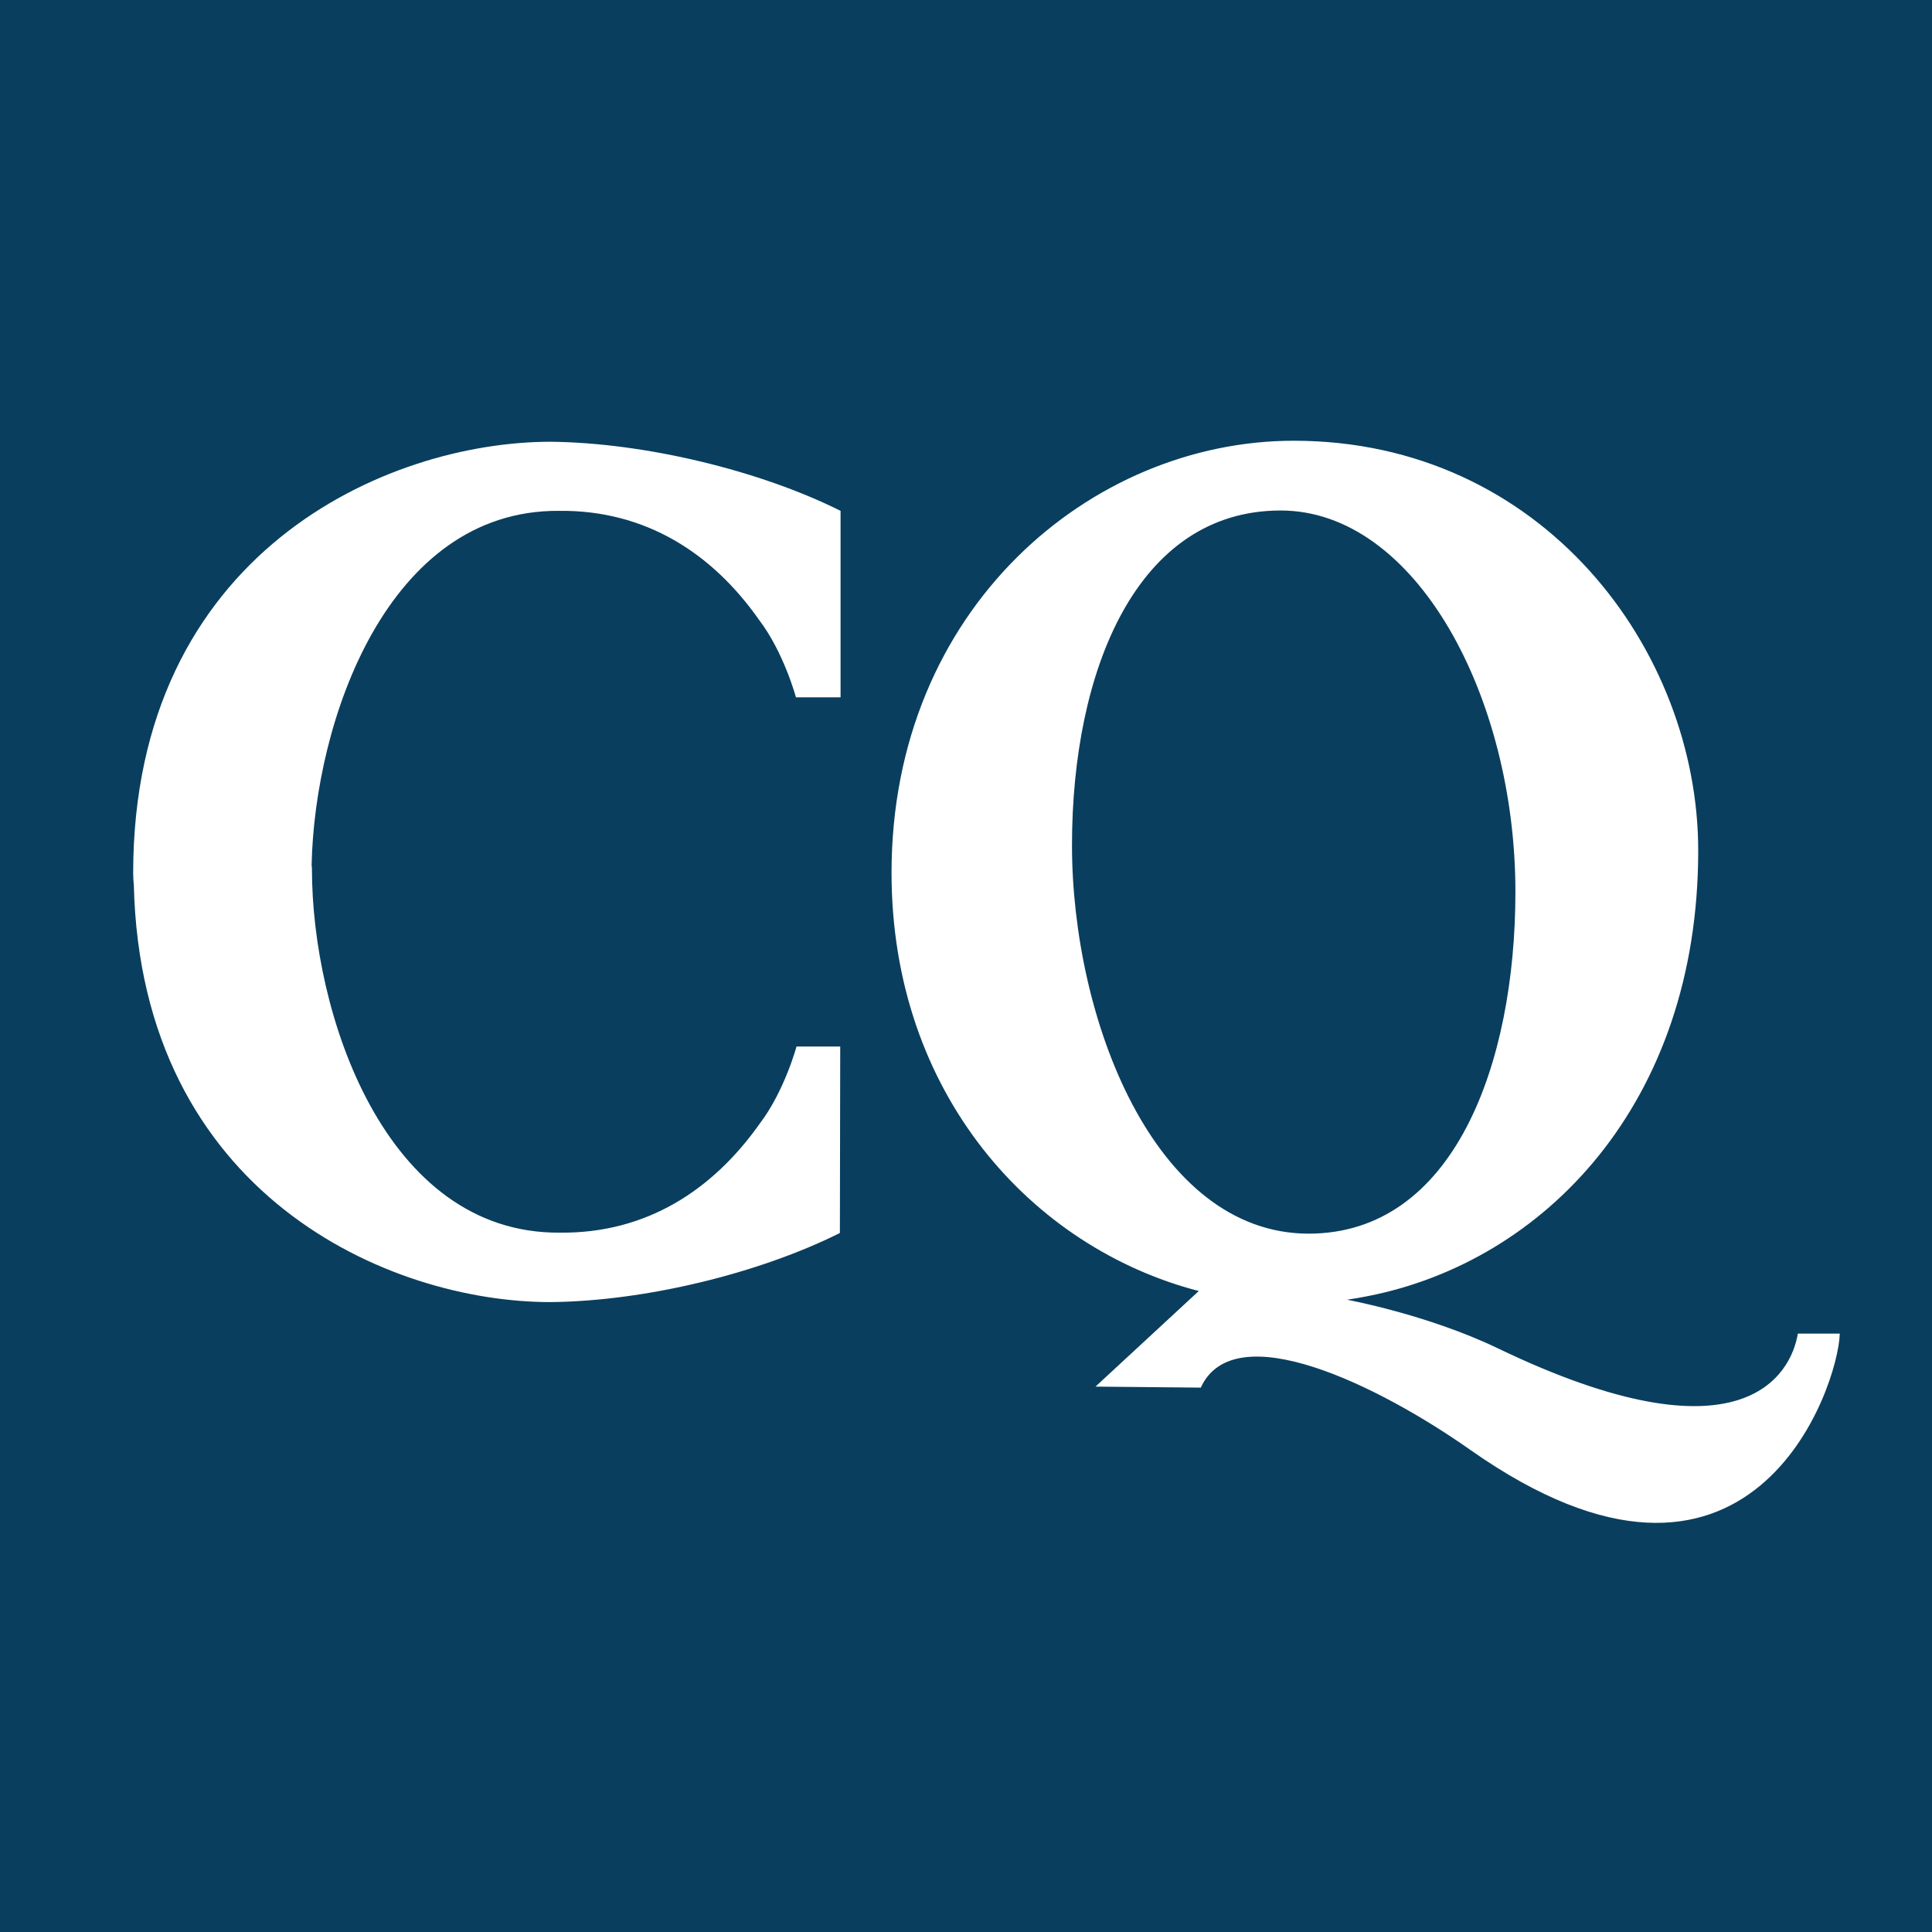
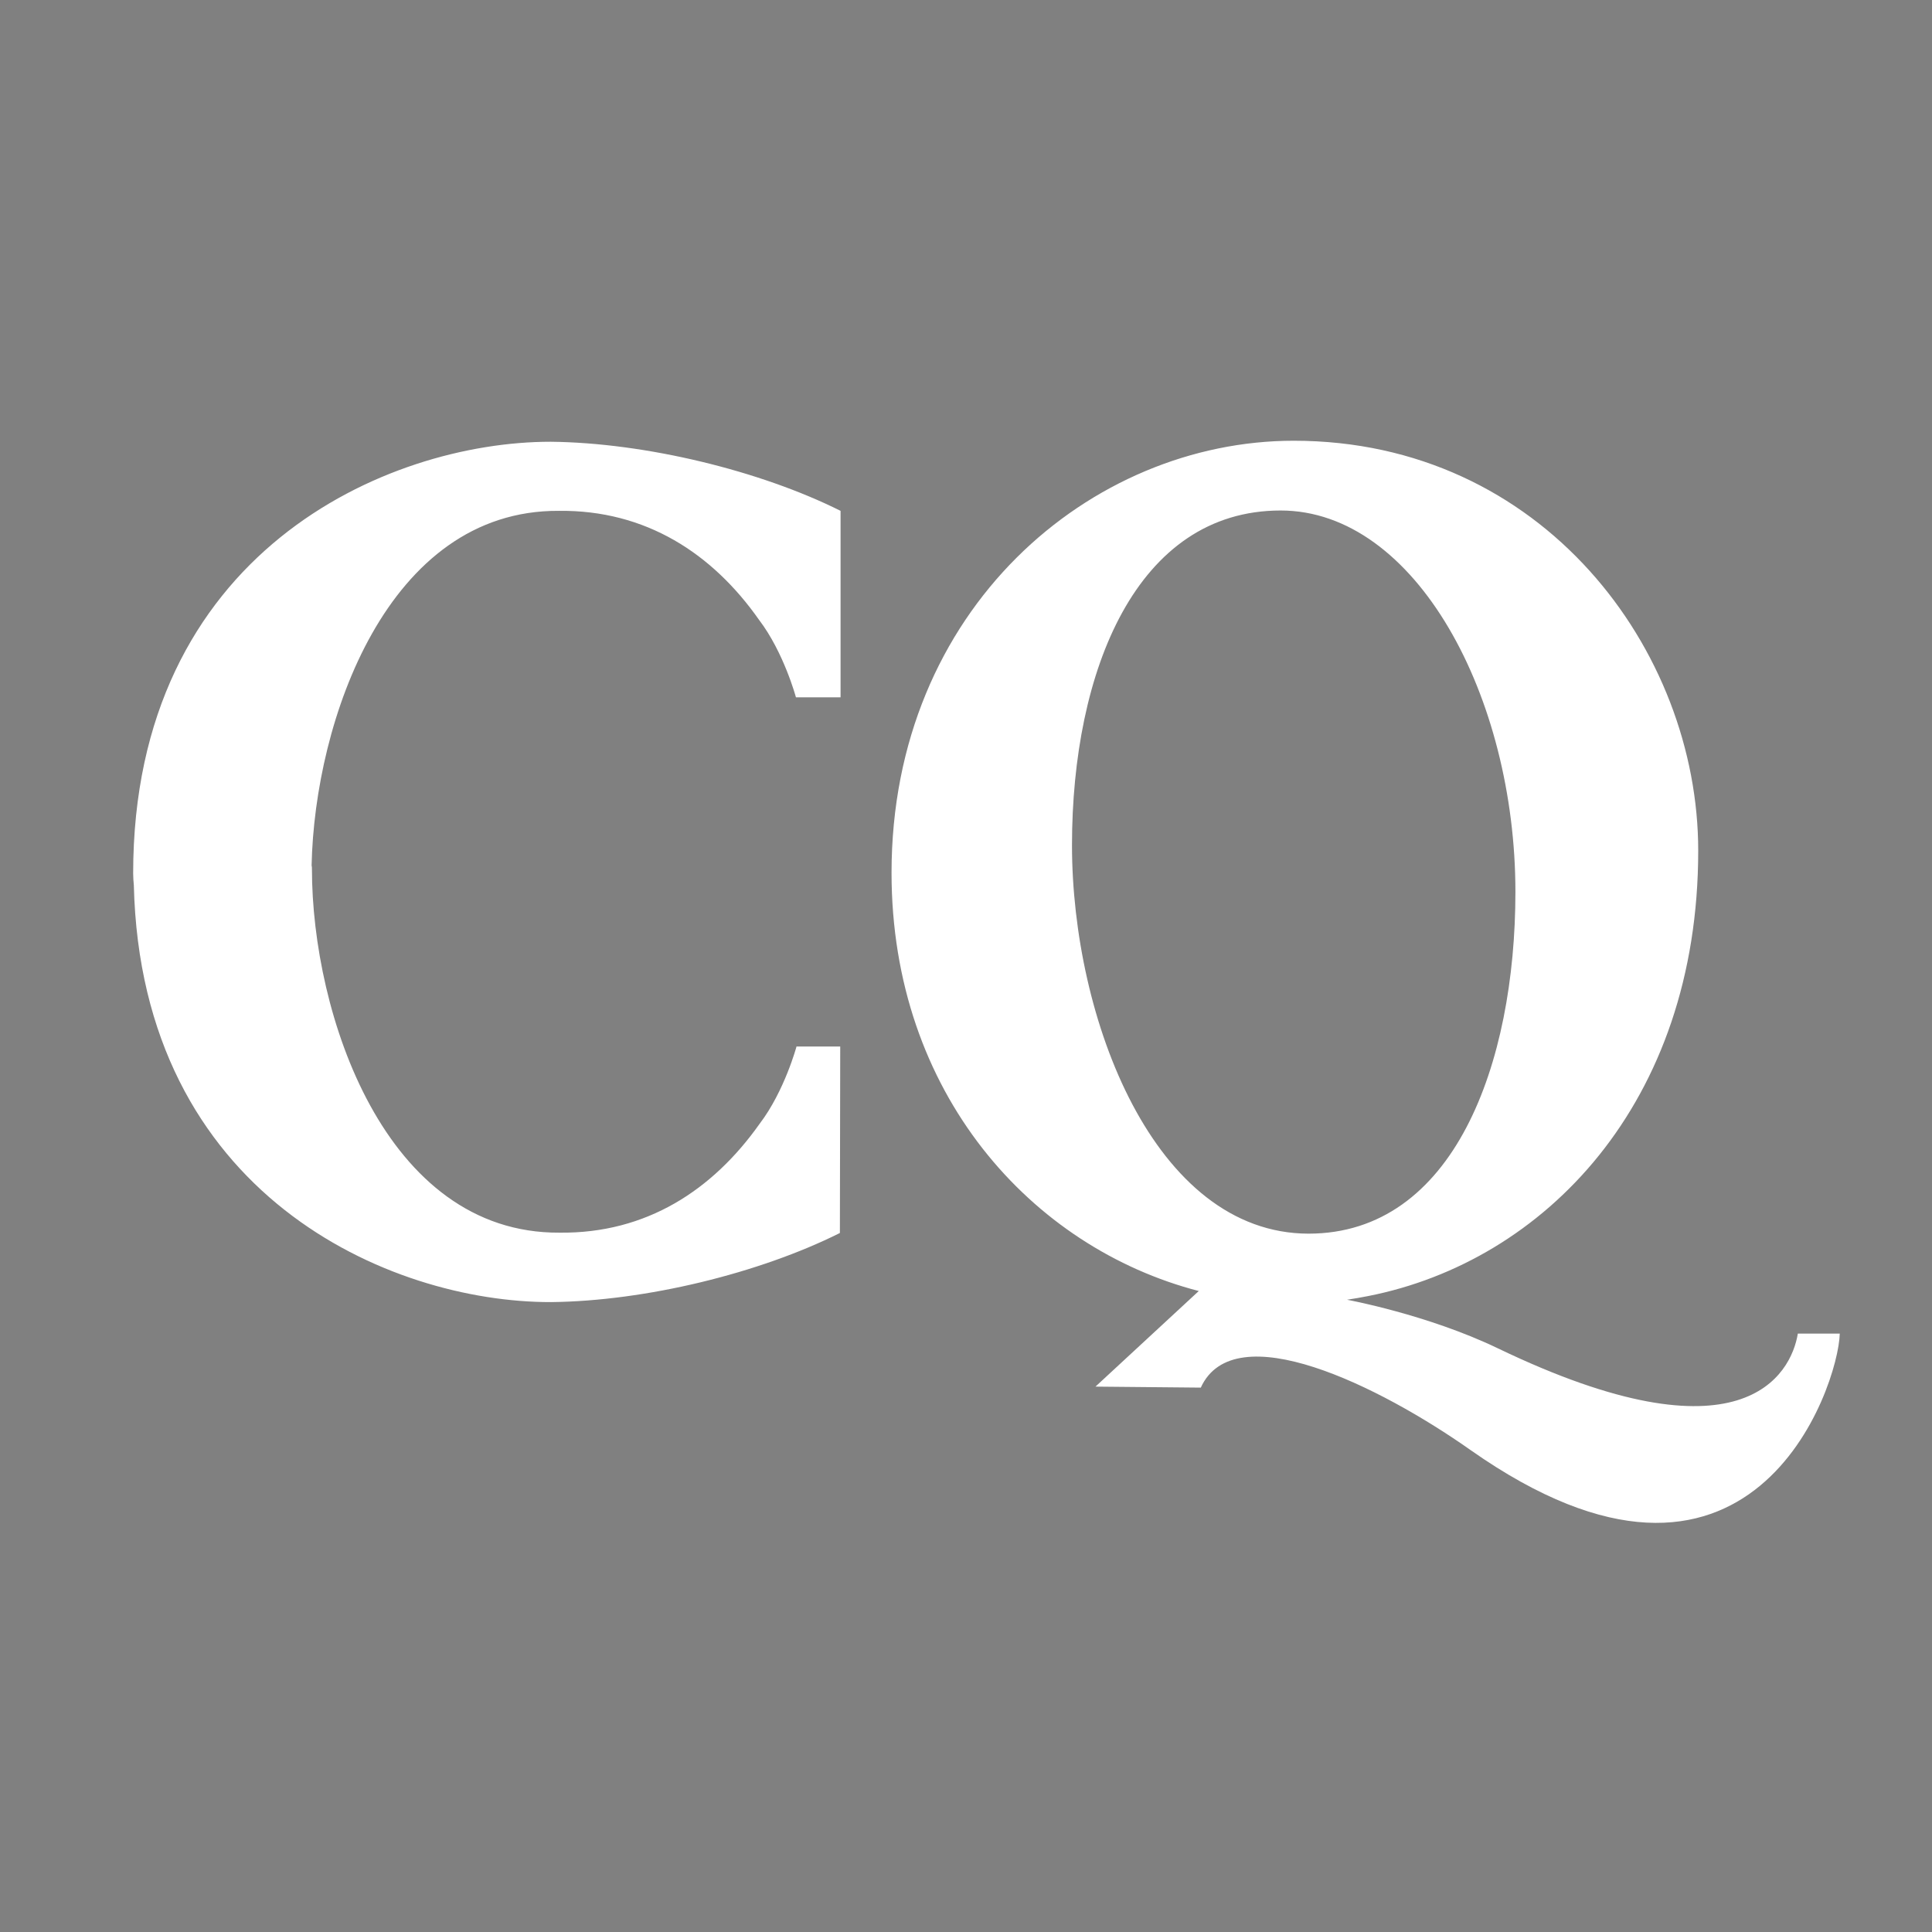
<svg xmlns="http://www.w3.org/2000/svg" viewBox="0 0 576 576">
  <rect x="0" y="0" width="576" height="576" fill="#808080" stroke="none" />
  <style>.st4{clip-path:url(#SVGID_4_)}.st9{fill:#fff}</style>
  <g id="new">
-     <path fill="#093e5e" stroke="#231f20" stroke-miterlimit="10" stroke-width="1.237" d="M-6.2-6.2h585.5v585.5H-6.2z" />
    <path d="M536 397.6c-2 12.2-16.6 39.4-89.4 4.4-21-10.1-45-14.5-45-14.5 2.1-.3 4.2-.7 6.3-1.1 52.4-10.3 98.4-57.4 98.4-132.8 0-59.8-46.4-122.2-120.6-122.2-60.4 0-119.9 50-119.9 128.8 0 65.8 41.8 111.8 91.6 124.7l-30.8 28.5 31.4.3c10-21.9 53.3-.5 80.4 18.6 83.8 58.9 109.7-18.9 110.1-34.7H536zM319.6 252c0-52.1 19.3-99.8 62.2-99.8 40.3 0 70 55.5 70 113.7 0 51.4-18.4 101.9-61.7 101.9-46-.1-70.5-64.1-70.5-115.8zM237.5 311.9s-3.6 13.4-11 23.1c-14 19.8-33.8 32.8-59.7 32.5-52.1.3-73.8-65.3-73.8-108.4 0-.4 0-.7-.1-1.1.9-43.1 22.6-106 73.7-105.7 25.9-.3 45.8 12.7 59.7 32.5 7.4 9.7 11 23.1 11 23.1h13.3v-55.6c-24-12-58.2-20.3-86.4-20.6-49 0-124.5 33.1-124.5 128.7 0 1.2.1 2.4.2 3.5 2.2 92.3 76.1 124.4 124.4 124.3 28.2-.3 62.1-8.6 86.1-20.6l.1-55.6h-13z" class="st9" />
  </g>
</svg>